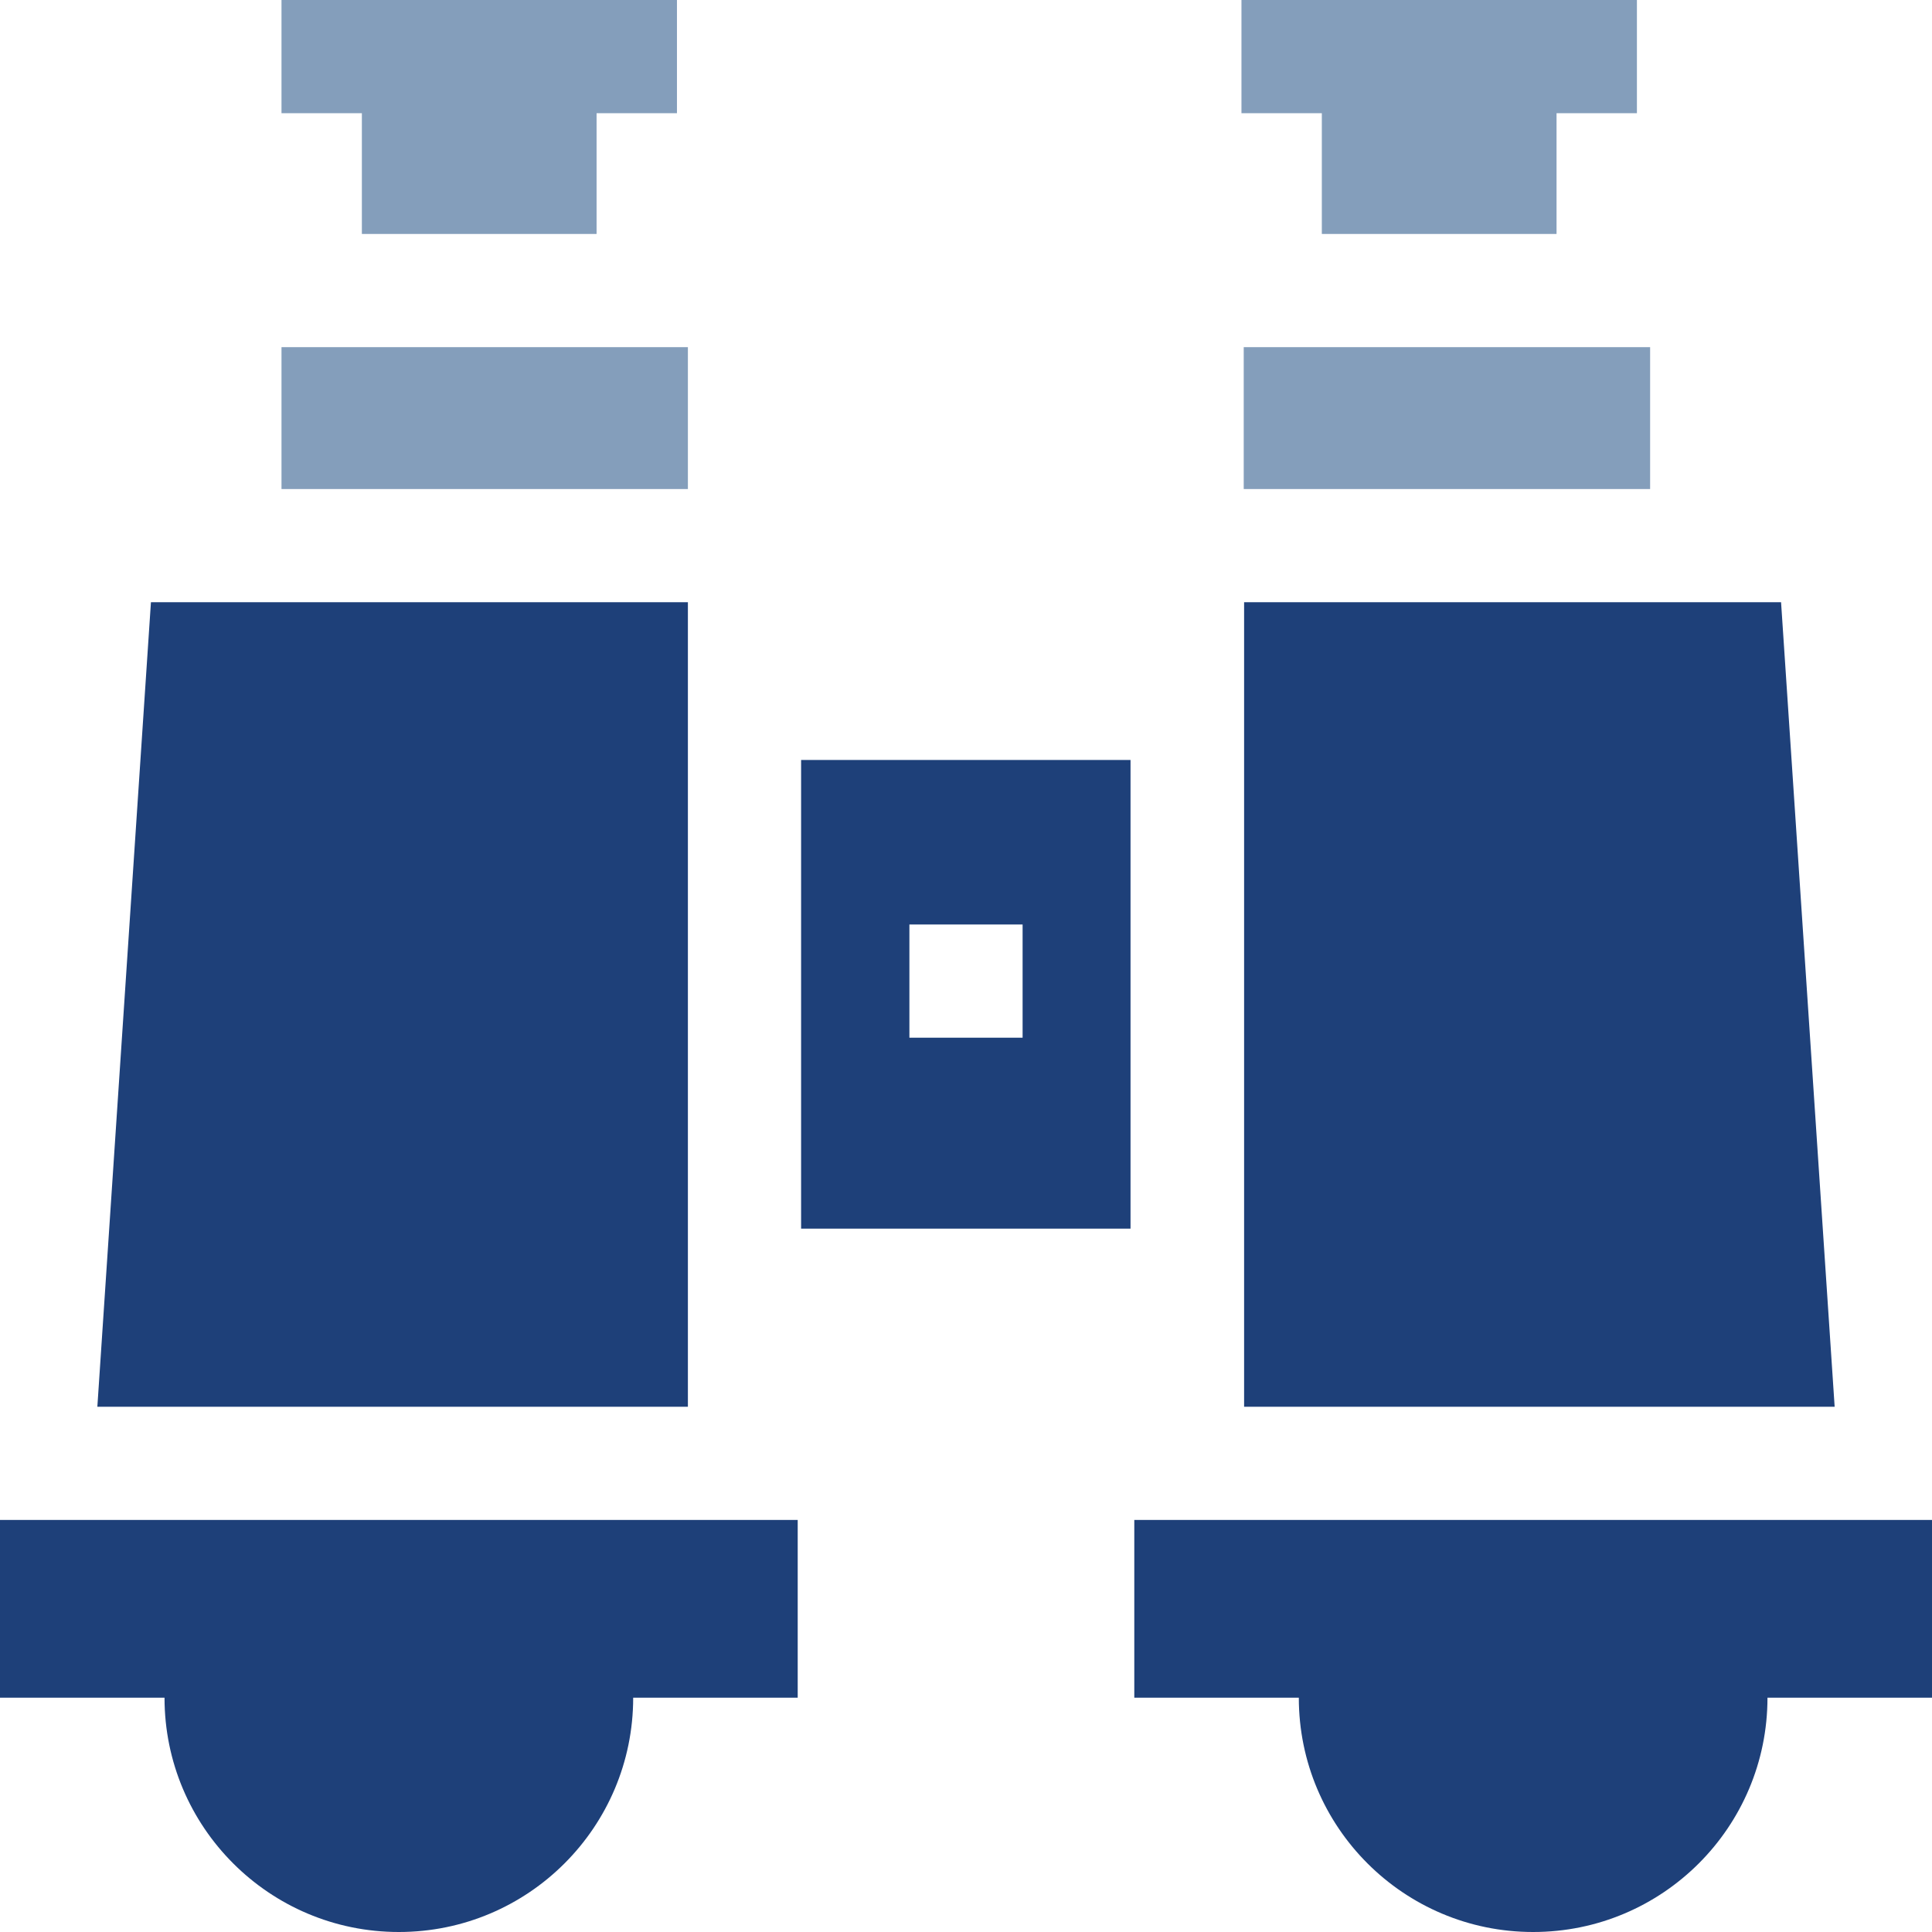
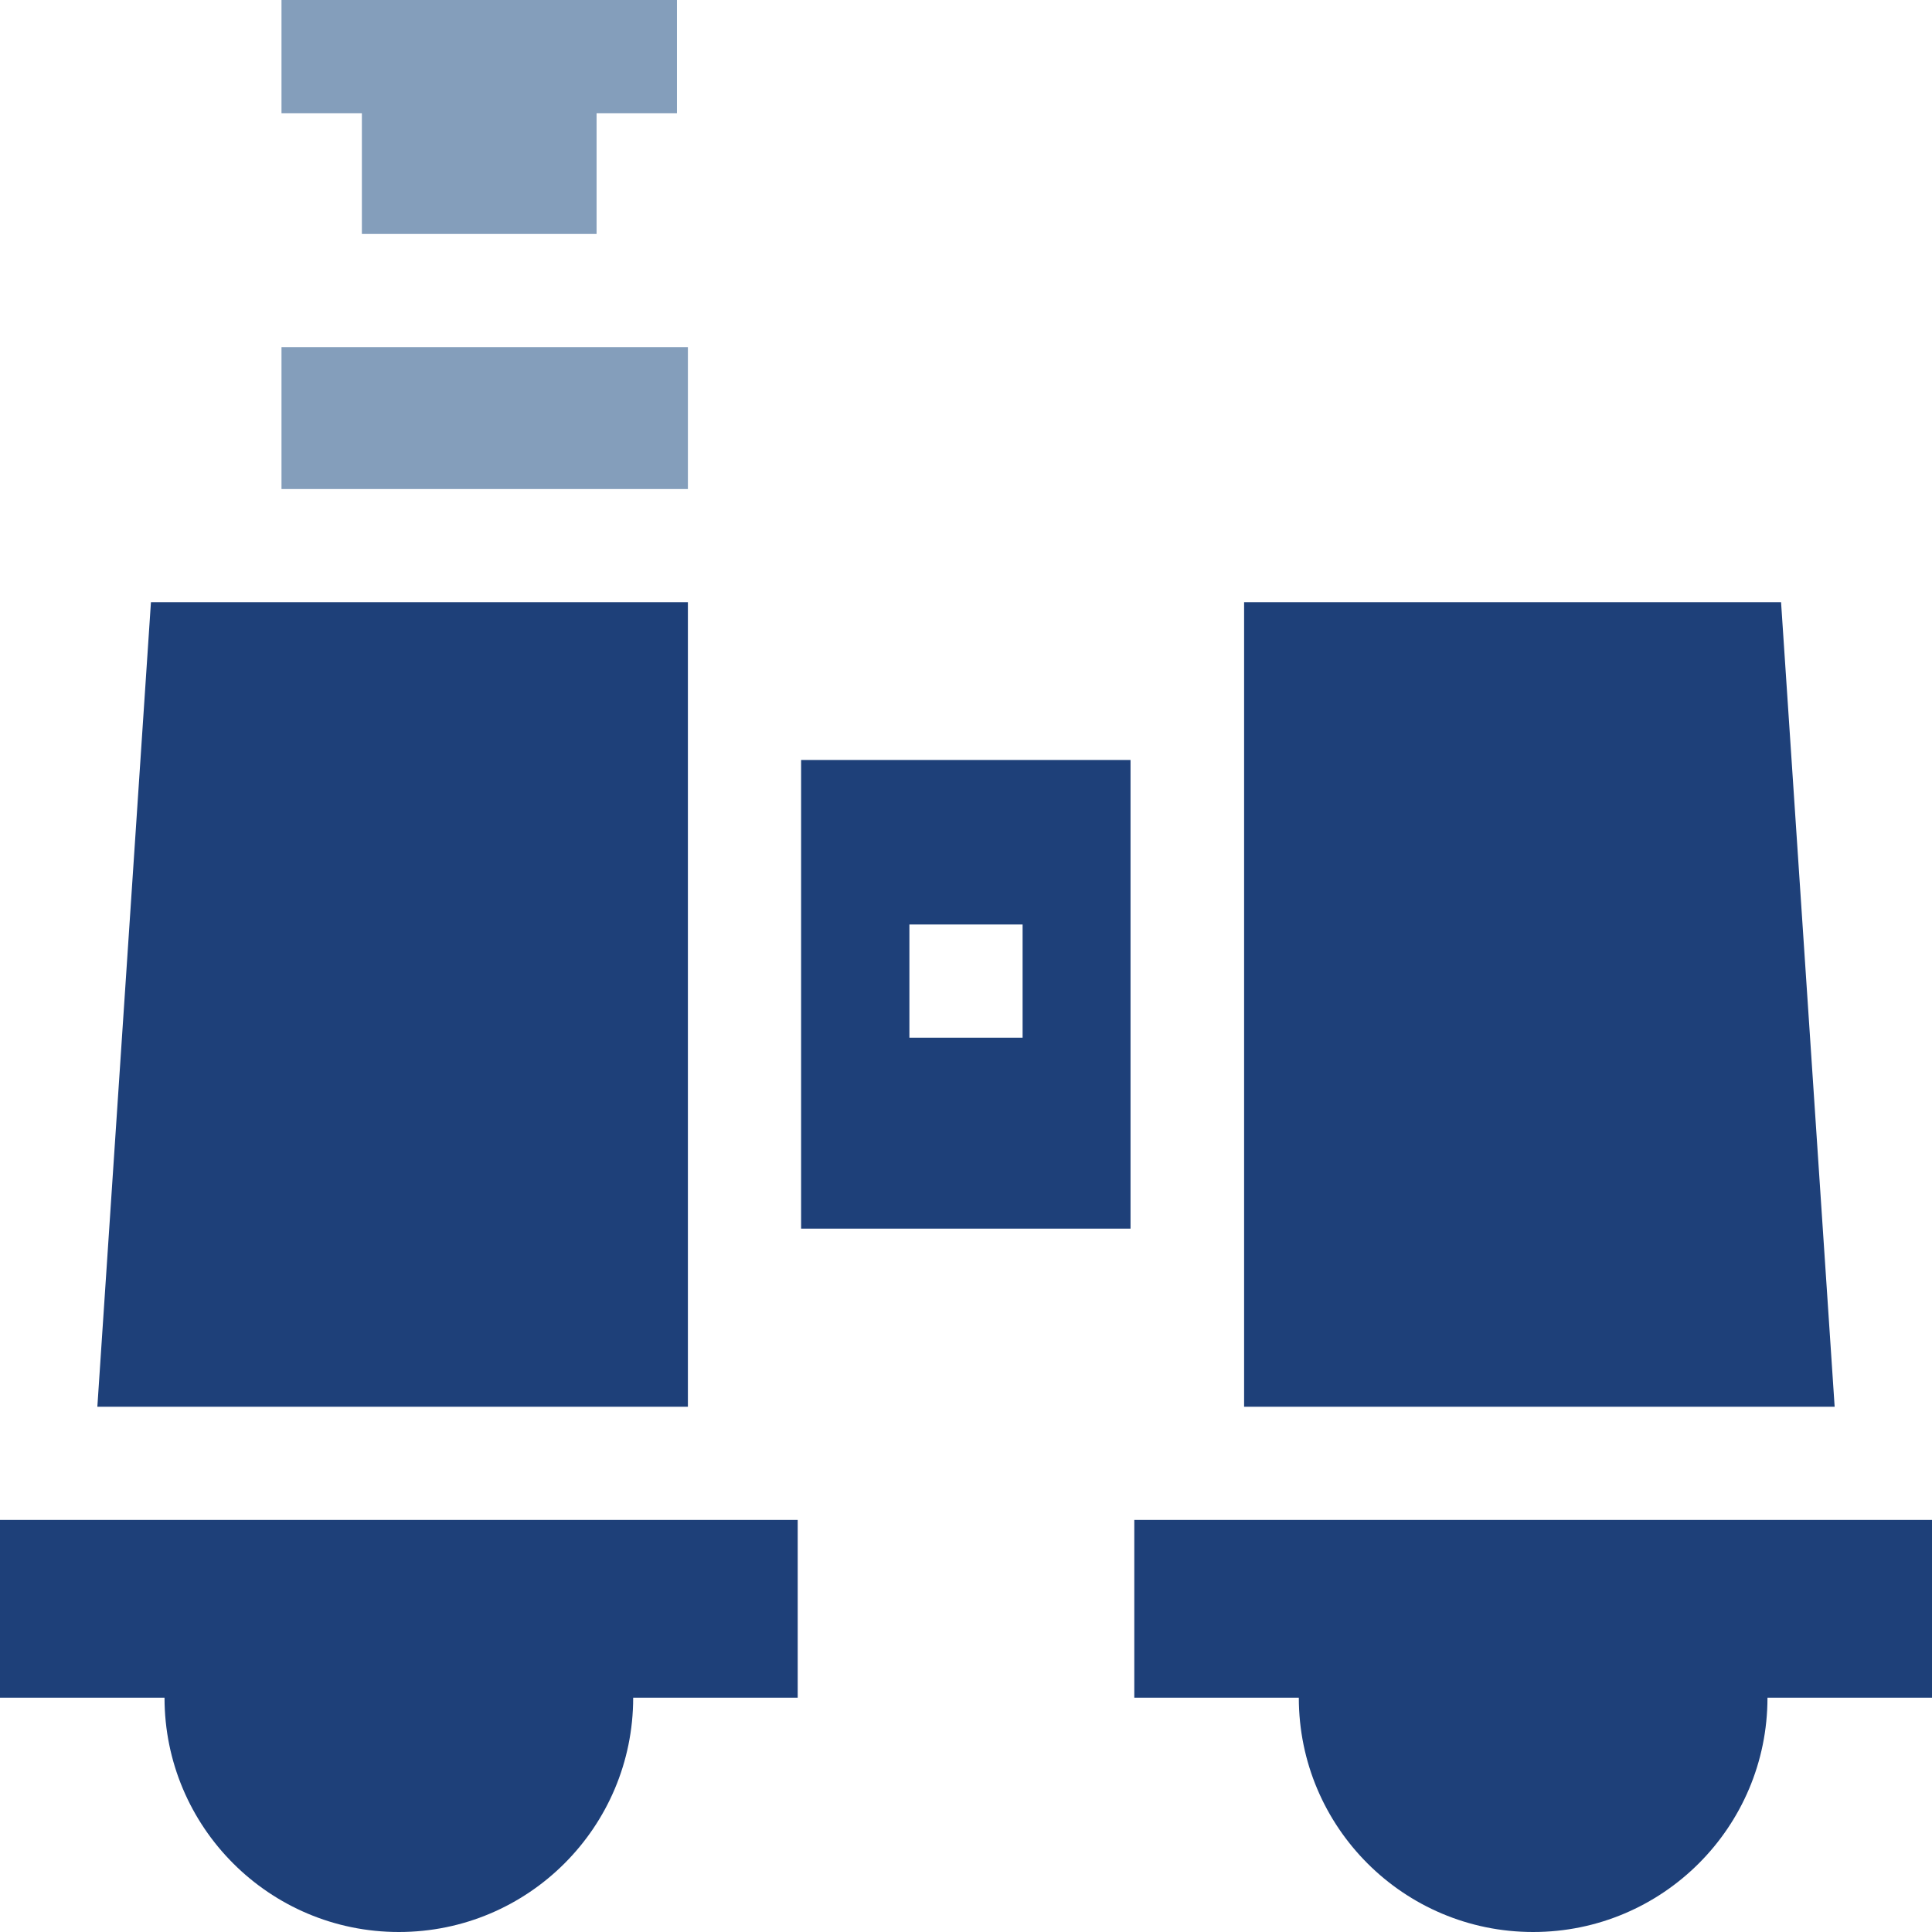
<svg xmlns="http://www.w3.org/2000/svg" version="1.1" viewBox="0 0 512 512">
  <defs>
    <style>
      .cls-1 {
        fill: #1e4079;
      }

      .cls-2 {
        fill: #849ebb;
      }
    </style>
  </defs>
  <g>
    <g id="Capa_1">
      <path class="cls-1" d="M212.3,325.6h87.3v-124.2h-87.3v124.2ZM271,245v30h-30v-30h30Z" />
      <path class="cls-1" d="M182.3,372.8v-213.2H40l-14.2,213.2h156.4Z" />
      <path class="cls-2" d="M74.6,92h107.7v37.6h-107.7v-37.6Z" />
-       <path class="cls-2" d="M329.6,92h107.7v37.6h-107.7v-37.6Z" />
      <path class="cls-1" d="M300.6,402.8v47.1h43.6c0,34.3,27.8,62.1,62.1,62.1s62.1-27.8,62.1-62.1h43.6v-47.1h-211.4Z" />
      <path class="cls-1" d="M472,159.6h-142.3v213.2h156.5l-14.2-213.2Z" />
      <path class="cls-2" d="M96,62h62.1v-32h21.3V0h-104.8v30h21.3v32Z" />
      <path class="cls-1" d="M0,402.8v47.1h43.6c0,34.3,27.8,62.1,62.1,62.1s62.1-27.8,62.1-62.1h43.6v-47.1H0Z" />
-       <path class="cls-2" d="M350.4,62h62.1v-32h21.3V0h-104.8v30h21.3v32Z" />
    </g>
  </g>
</svg>